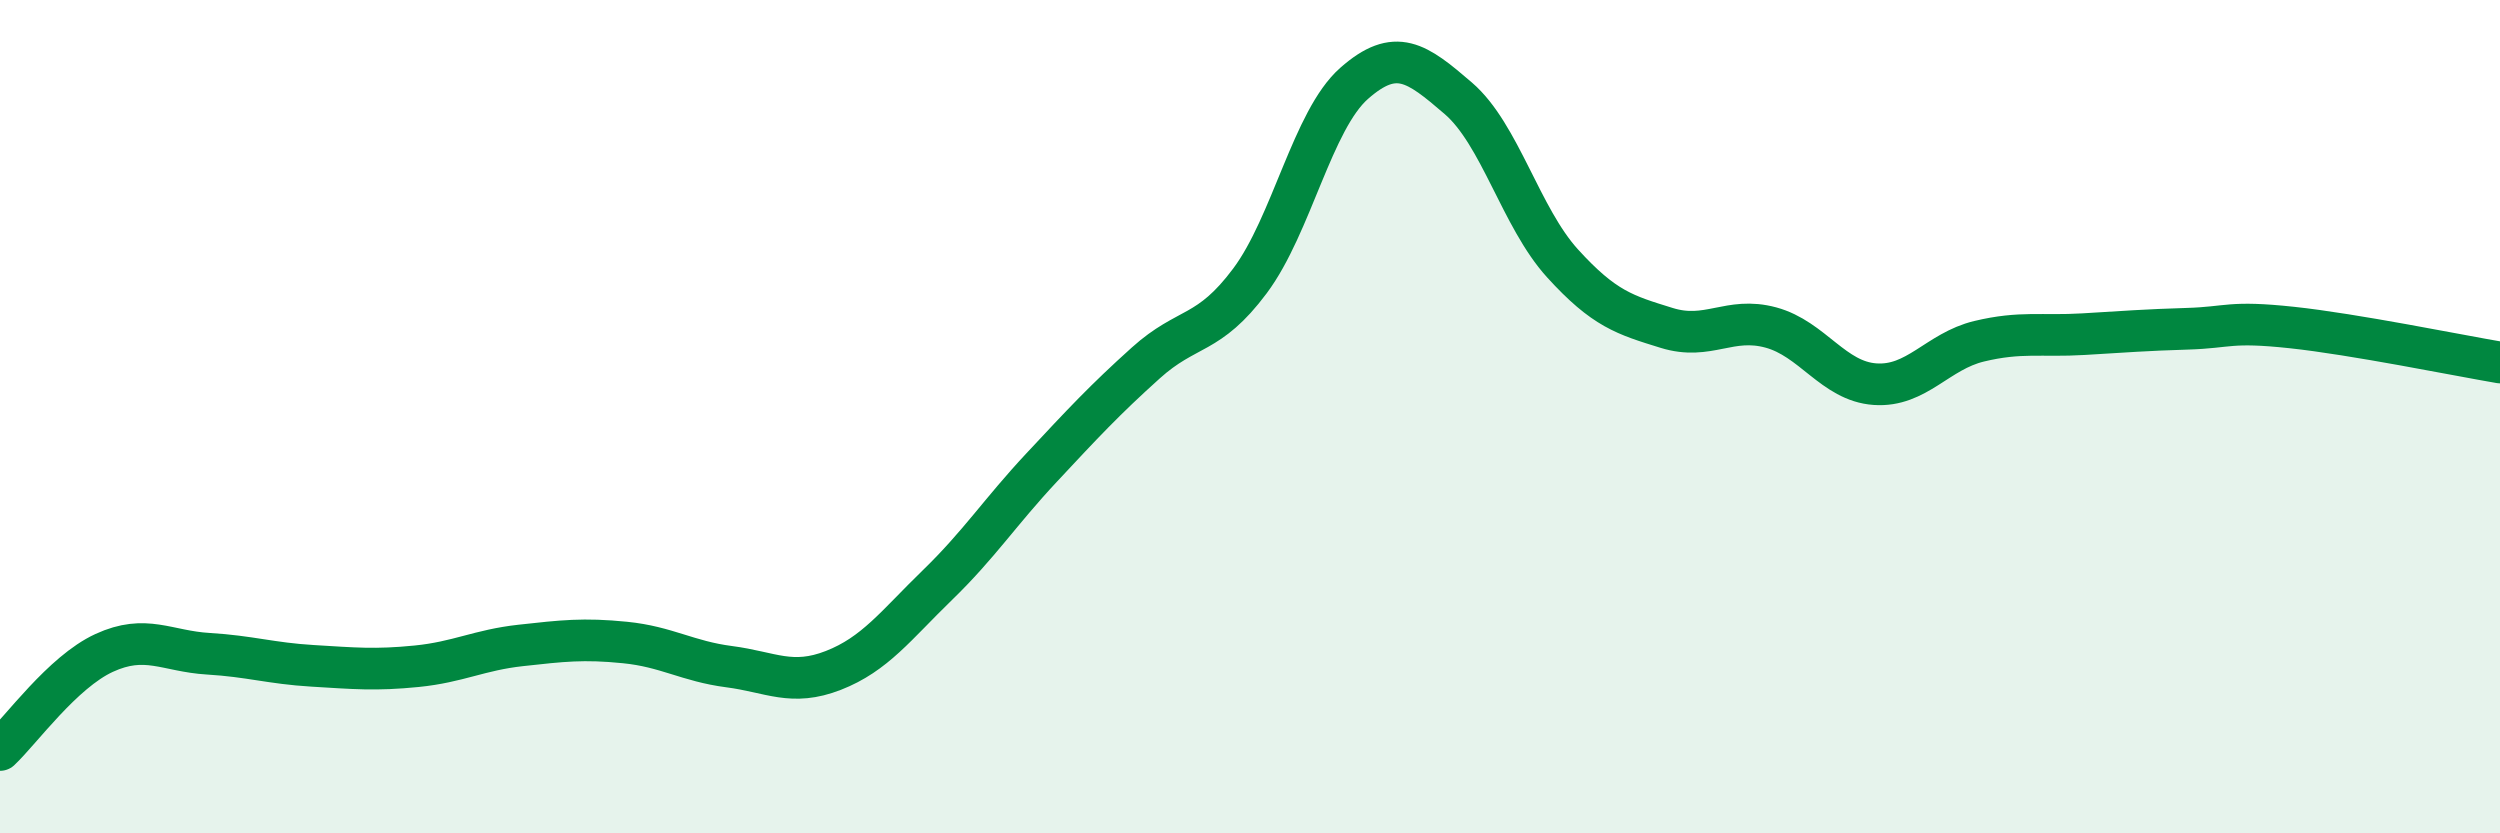
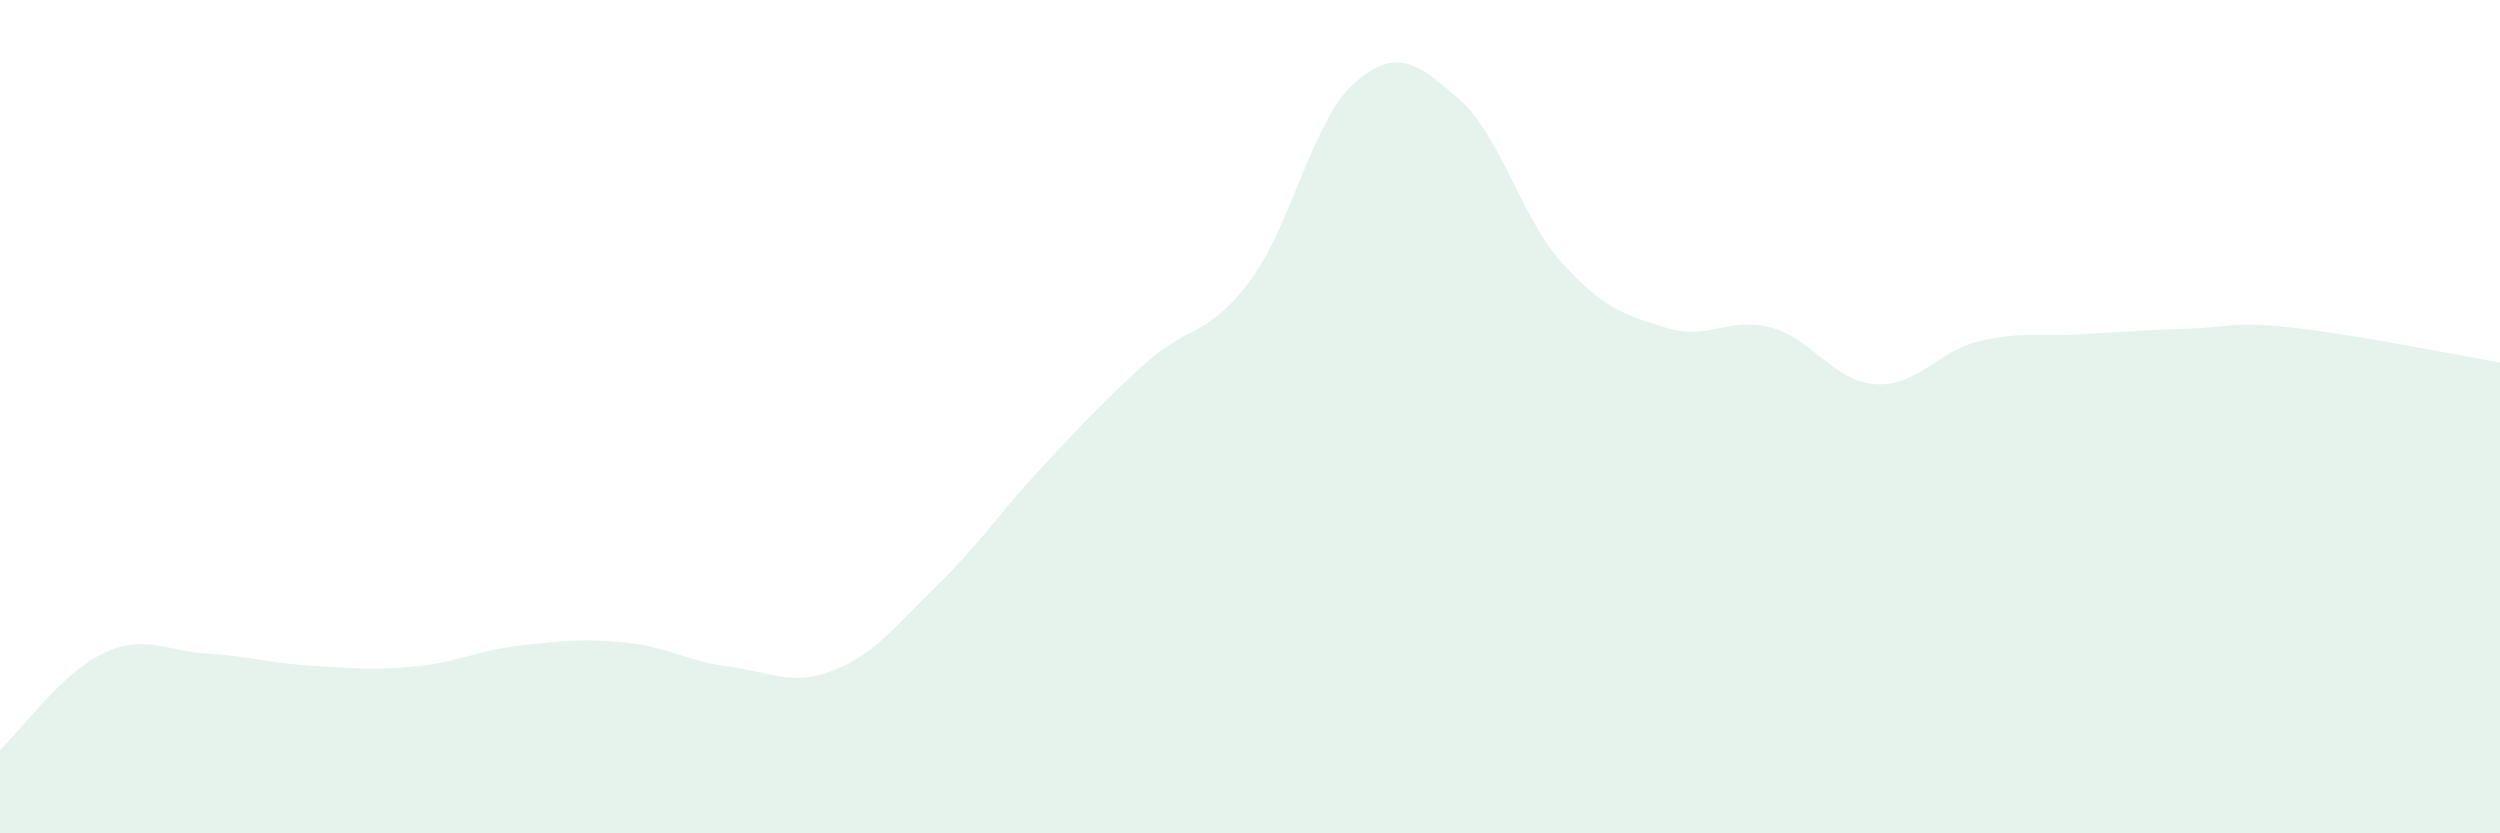
<svg xmlns="http://www.w3.org/2000/svg" width="60" height="20" viewBox="0 0 60 20">
  <path d="M 0,18 C 0.5,17.53 1.5,16.13 2.5,15.67 C 3.5,15.21 4,15.63 5,15.69 C 6,15.75 6.5,15.92 7.5,15.98 C 8.5,16.04 9,16.09 10,15.99 C 11,15.89 11.5,15.6 12.5,15.49 C 13.5,15.38 14,15.32 15,15.42 C 16,15.52 16.5,15.87 17.5,16 C 18.5,16.13 19,16.48 20,16.09 C 21,15.7 21.5,15.01 22.5,14.04 C 23.5,13.07 24,12.29 25,11.22 C 26,10.15 26.5,9.61 27.5,8.71 C 28.5,7.81 29,8.08 30,6.74 C 31,5.4 31.5,2.88 32.5,2 C 33.5,1.12 34,1.5 35,2.36 C 36,3.22 36.5,5.22 37.5,6.32 C 38.5,7.42 39,7.56 40,7.87 C 41,8.18 41.5,7.59 42.5,7.86 C 43.5,8.13 44,9.15 45,9.22 C 46,9.29 46.5,8.43 47.5,8.19 C 48.5,7.95 49,8.08 50,8.02 C 51,7.96 51.5,7.92 52.5,7.89 C 53.5,7.86 53.5,7.7 55,7.86 C 56.5,8.02 59,8.53 60,8.7L60 20L0 20Z" fill="#008740" opacity="0.1" stroke-linecap="round" stroke-linejoin="round" />
-   <path d="M 0,18 C 0.5,17.53 1.5,16.13 2.5,15.67 C 3.5,15.21 4,15.63 5,15.69 C 6,15.75 6.5,15.92 7.5,15.98 C 8.5,16.04 9,16.09 10,15.99 C 11,15.89 11.5,15.6 12.5,15.49 C 13.5,15.38 14,15.32 15,15.42 C 16,15.52 16.5,15.87 17.5,16 C 18.5,16.13 19,16.48 20,16.09 C 21,15.7 21.5,15.01 22.5,14.04 C 23.5,13.07 24,12.29 25,11.22 C 26,10.15 26.5,9.61 27.5,8.71 C 28.5,7.81 29,8.08 30,6.74 C 31,5.4 31.5,2.88 32.5,2 C 33.5,1.12 34,1.5 35,2.36 C 36,3.22 36.5,5.22 37.5,6.32 C 38.5,7.42 39,7.56 40,7.87 C 41,8.18 41.5,7.59 42.5,7.86 C 43.5,8.13 44,9.15 45,9.22 C 46,9.29 46.5,8.43 47.5,8.19 C 48.5,7.95 49,8.08 50,8.02 C 51,7.96 51.5,7.92 52.5,7.89 C 53.5,7.86 53.5,7.7 55,7.86 C 56.5,8.02 59,8.53 60,8.7" stroke="#008740" stroke-width="1" fill="none" stroke-linecap="round" stroke-linejoin="round" />
</svg>